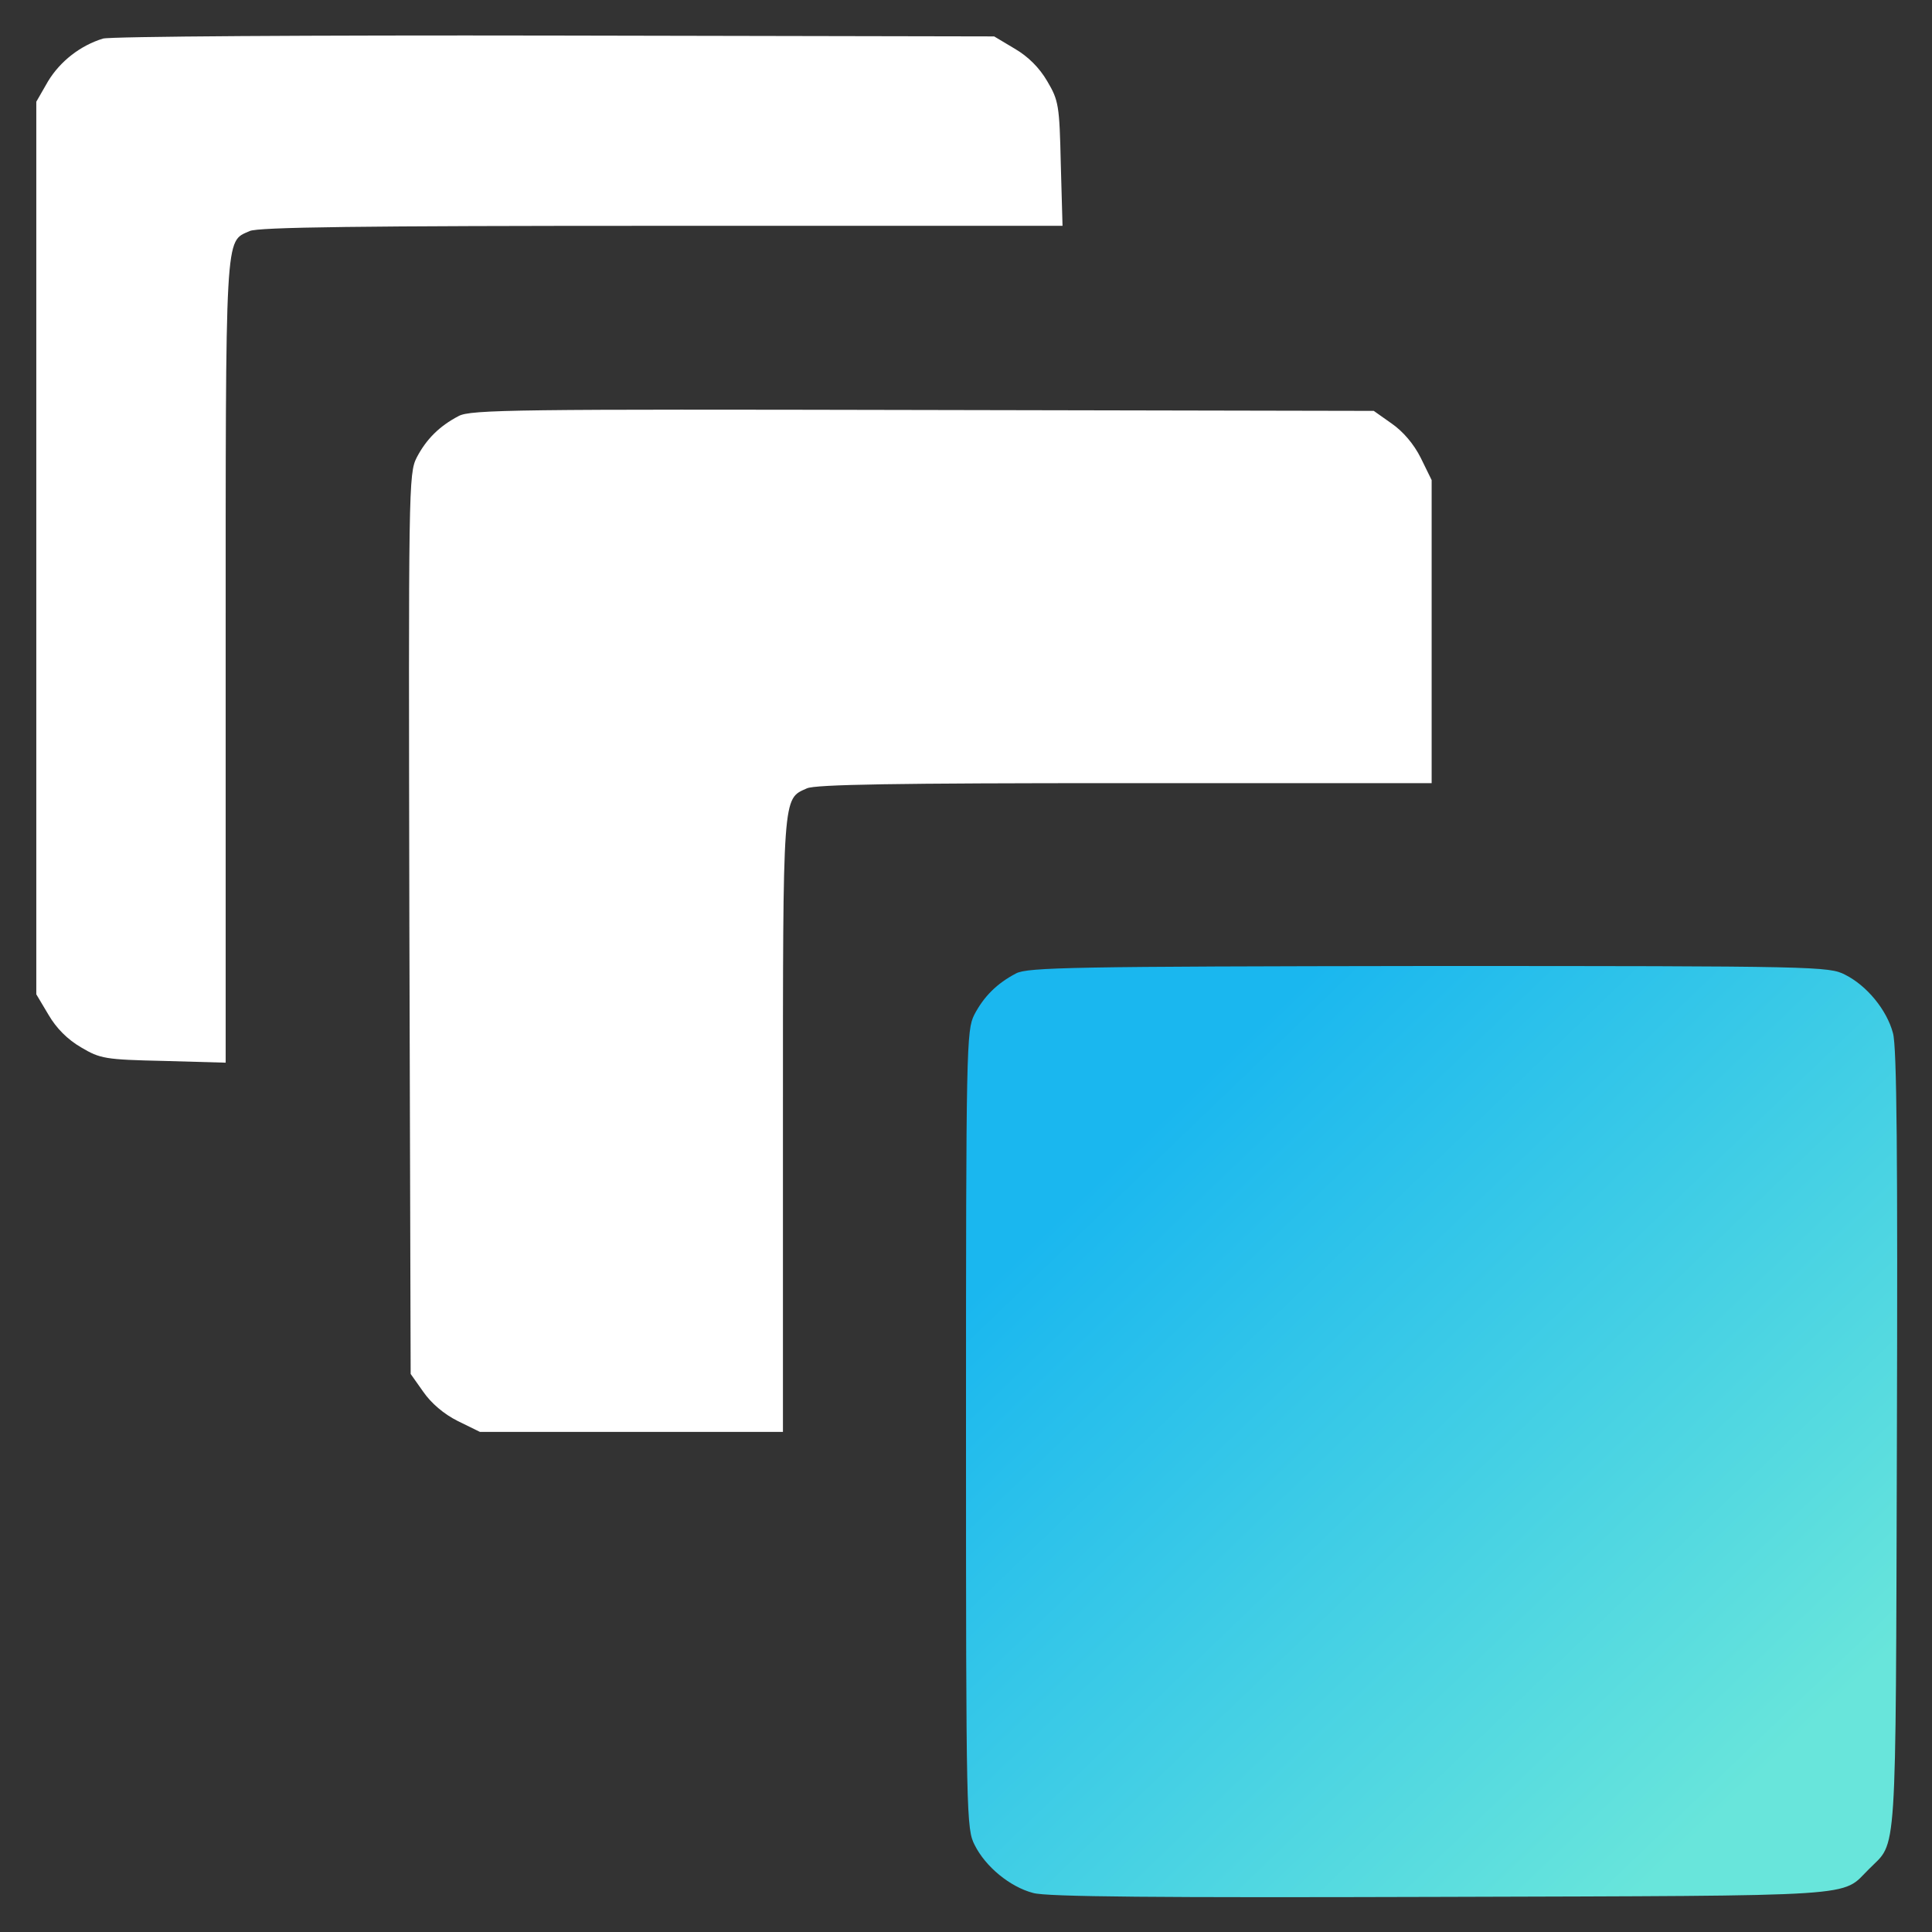
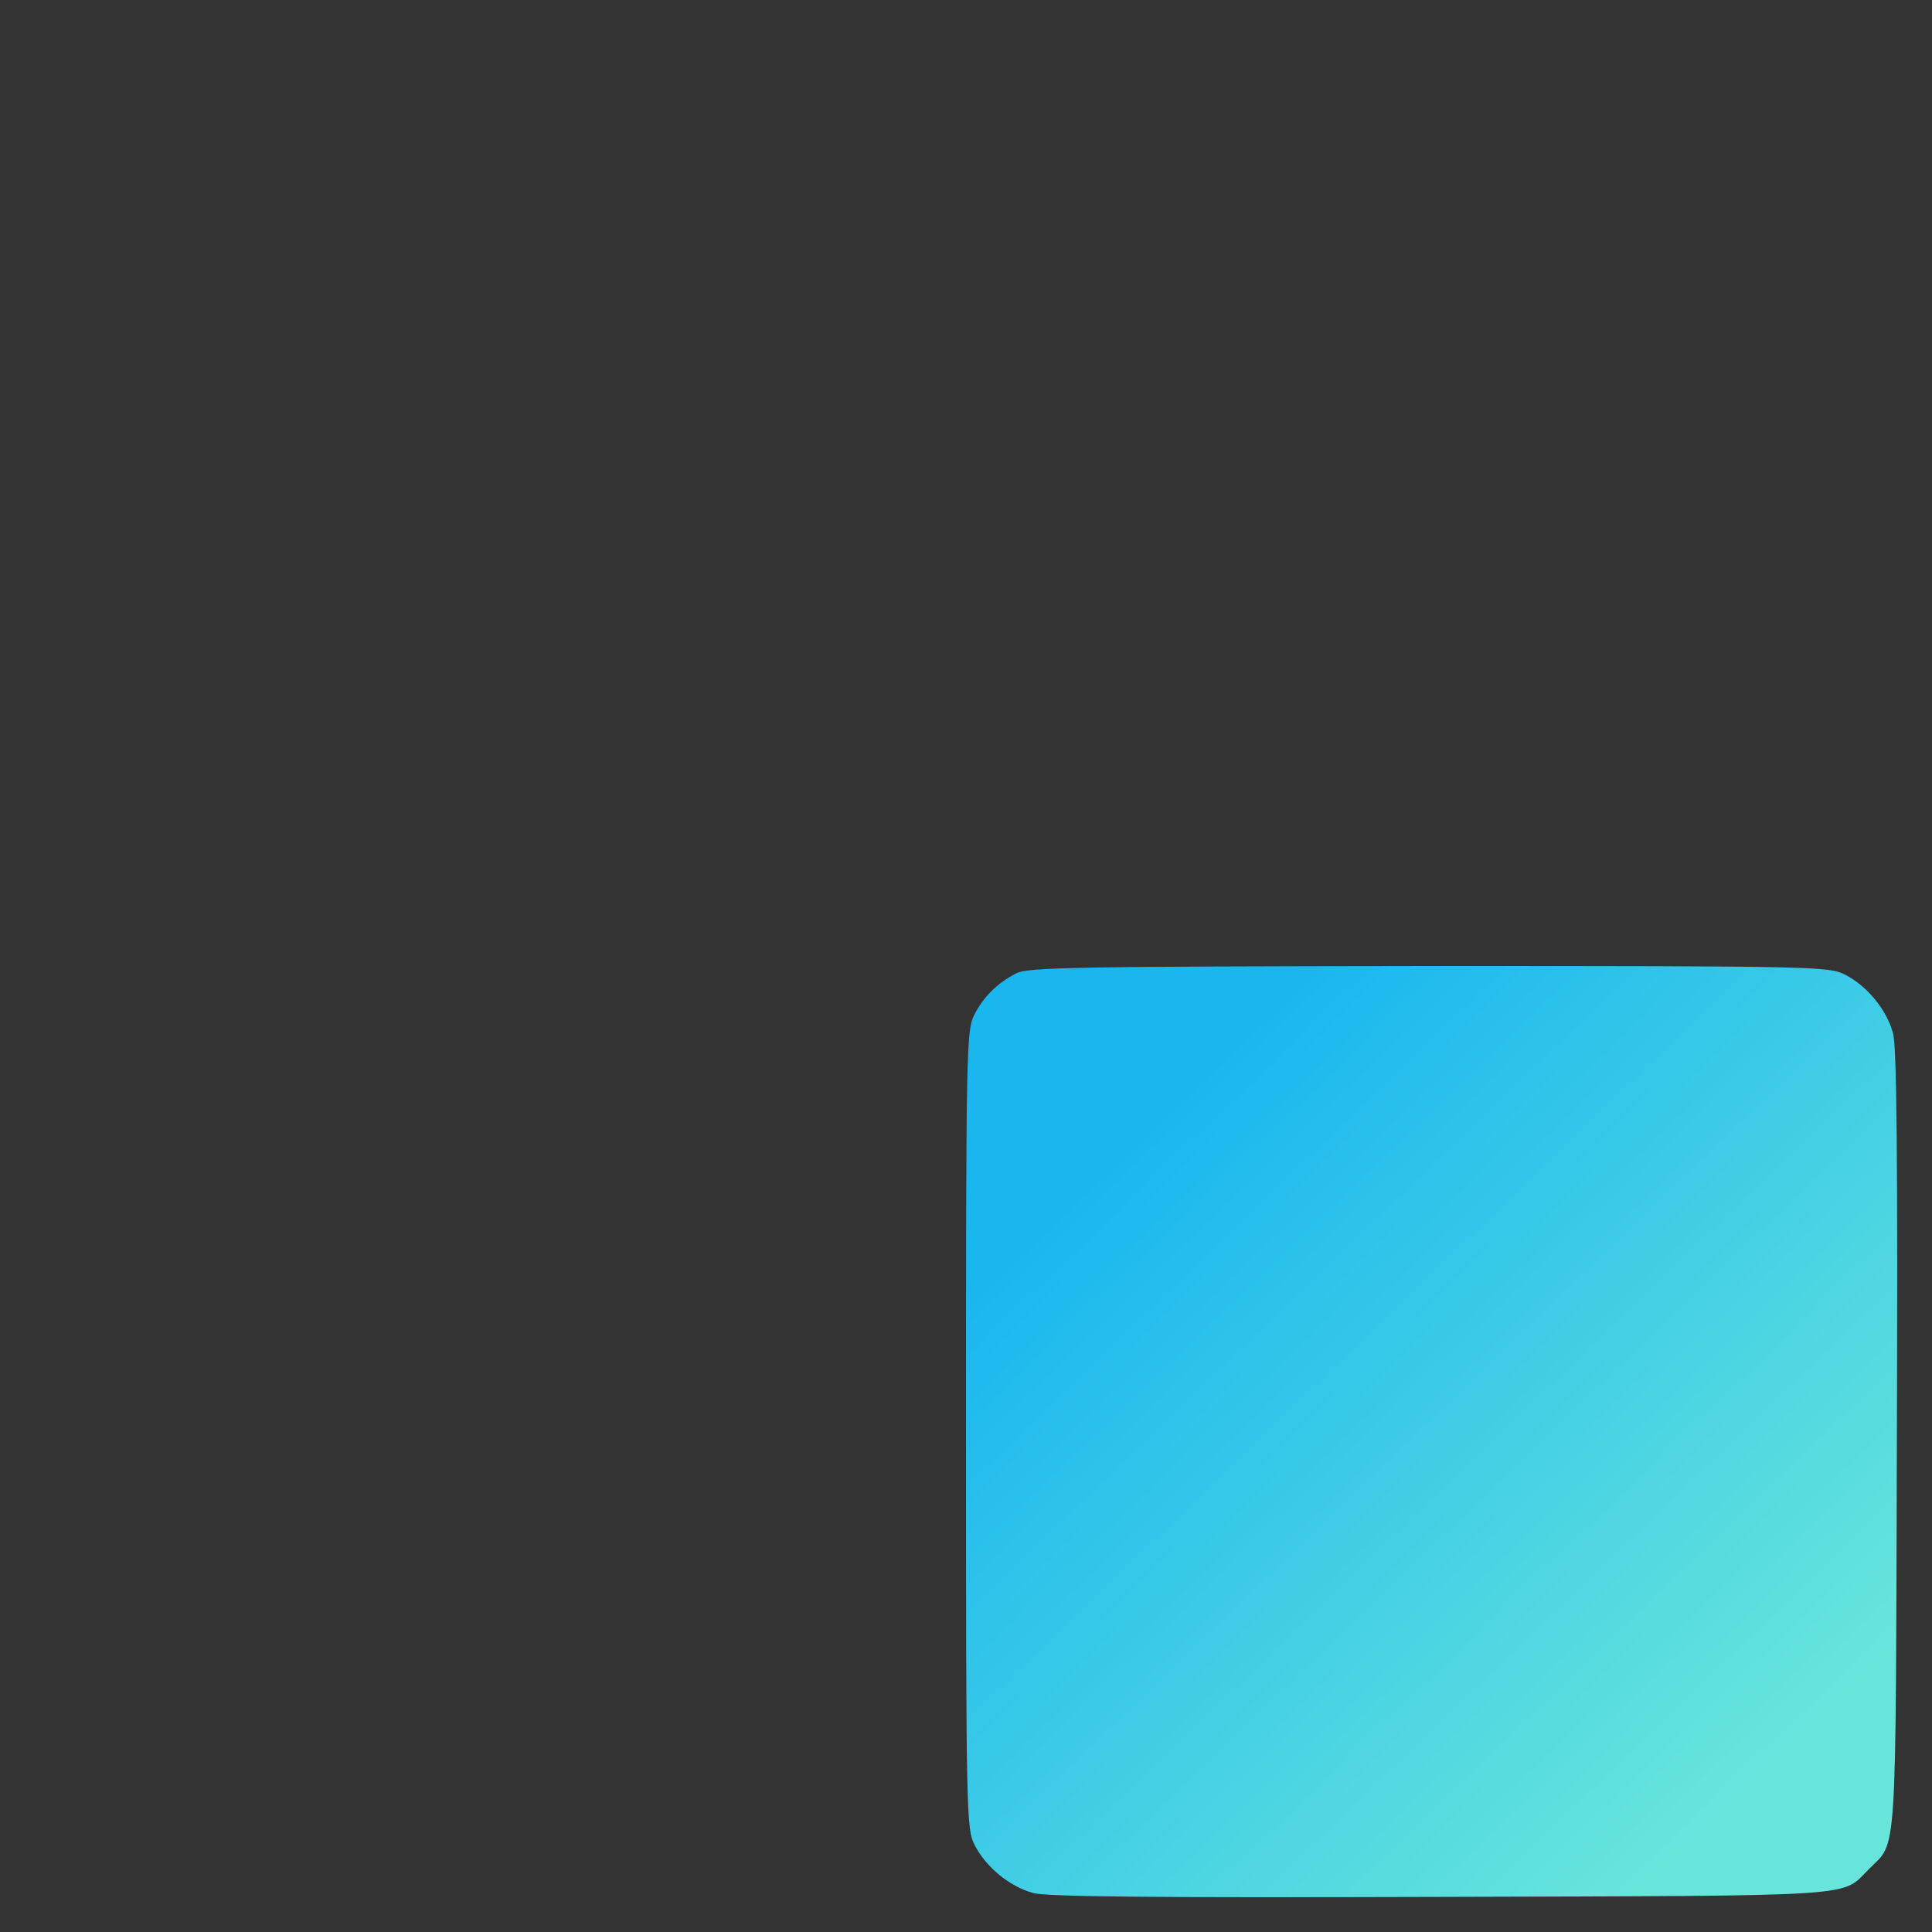
<svg xmlns="http://www.w3.org/2000/svg" width="52" height="52" viewBox="0 0 52 52" fill="none">
  <rect x="0" y="0" width="52" height="52" fill="#333333" stroke="none" />
-   <path d="M2.77 1.039C2.16 1.227 1.621 1.648 1.293 2.188L0.977 2.738V14.75V26.762L1.305 27.312C1.516 27.676 1.82 27.98 2.184 28.191C2.699 28.496 2.828 28.52 4.41 28.555L6.074 28.602V17.797C6.074 6.078 6.051 6.523 6.719 6.219C6.941 6.113 9.695 6.078 17.805 6.078H28.598L28.551 4.402C28.516 2.832 28.492 2.703 28.188 2.188C27.977 1.824 27.672 1.52 27.309 1.309L26.758 0.98L14.922 0.957C8.418 0.945 2.945 0.98 2.77 1.039Z" fill="white" />
-   <path d="M12.342 11.199C11.826 11.469 11.475 11.82 11.217 12.312C10.995 12.746 10.995 13.133 11.018 24.863L11.053 36.98L11.393 37.461C11.604 37.766 11.944 38.059 12.319 38.246L12.916 38.539H16.994H21.073V30.277C21.073 21.301 21.061 21.512 21.717 21.219C21.94 21.113 24.131 21.078 30.272 21.078H38.533V17V12.922L38.24 12.324C38.053 11.949 37.76 11.609 37.455 11.398L36.975 11.059L24.834 11.035C13.936 11.012 12.659 11.023 12.342 11.199Z" fill="white" />
  <path d="M27.348 26.199C26.832 26.469 26.48 26.82 26.223 27.312C26.012 27.734 26 28.156 26 38.48C26 48.934 26.012 49.227 26.234 49.66C26.527 50.246 27.184 50.785 27.805 50.949C28.156 51.055 31.191 51.078 38.773 51.055C50.316 51.02 49.531 51.066 50.305 50.305C51.066 49.531 51.02 50.316 51.055 38.773C51.078 31.191 51.055 28.156 50.949 27.805C50.785 27.184 50.246 26.527 49.66 26.234C49.227 26.012 48.934 26 38.457 26C28.883 26.012 27.664 26.035 27.348 26.199Z" fill="url(#paint0_linear_1385_756)" />
  <defs>
    <linearGradient id="paint0_linear_1385_756" x1="30.279" y1="30.973" x2="46.921" y2="48.294" gradientUnits="userSpaceOnUse">
      <stop stop-color="#1AB7EF" />
      <stop offset="1" stop-color="#68E5DB" />
    </linearGradient>
  </defs>
</svg>